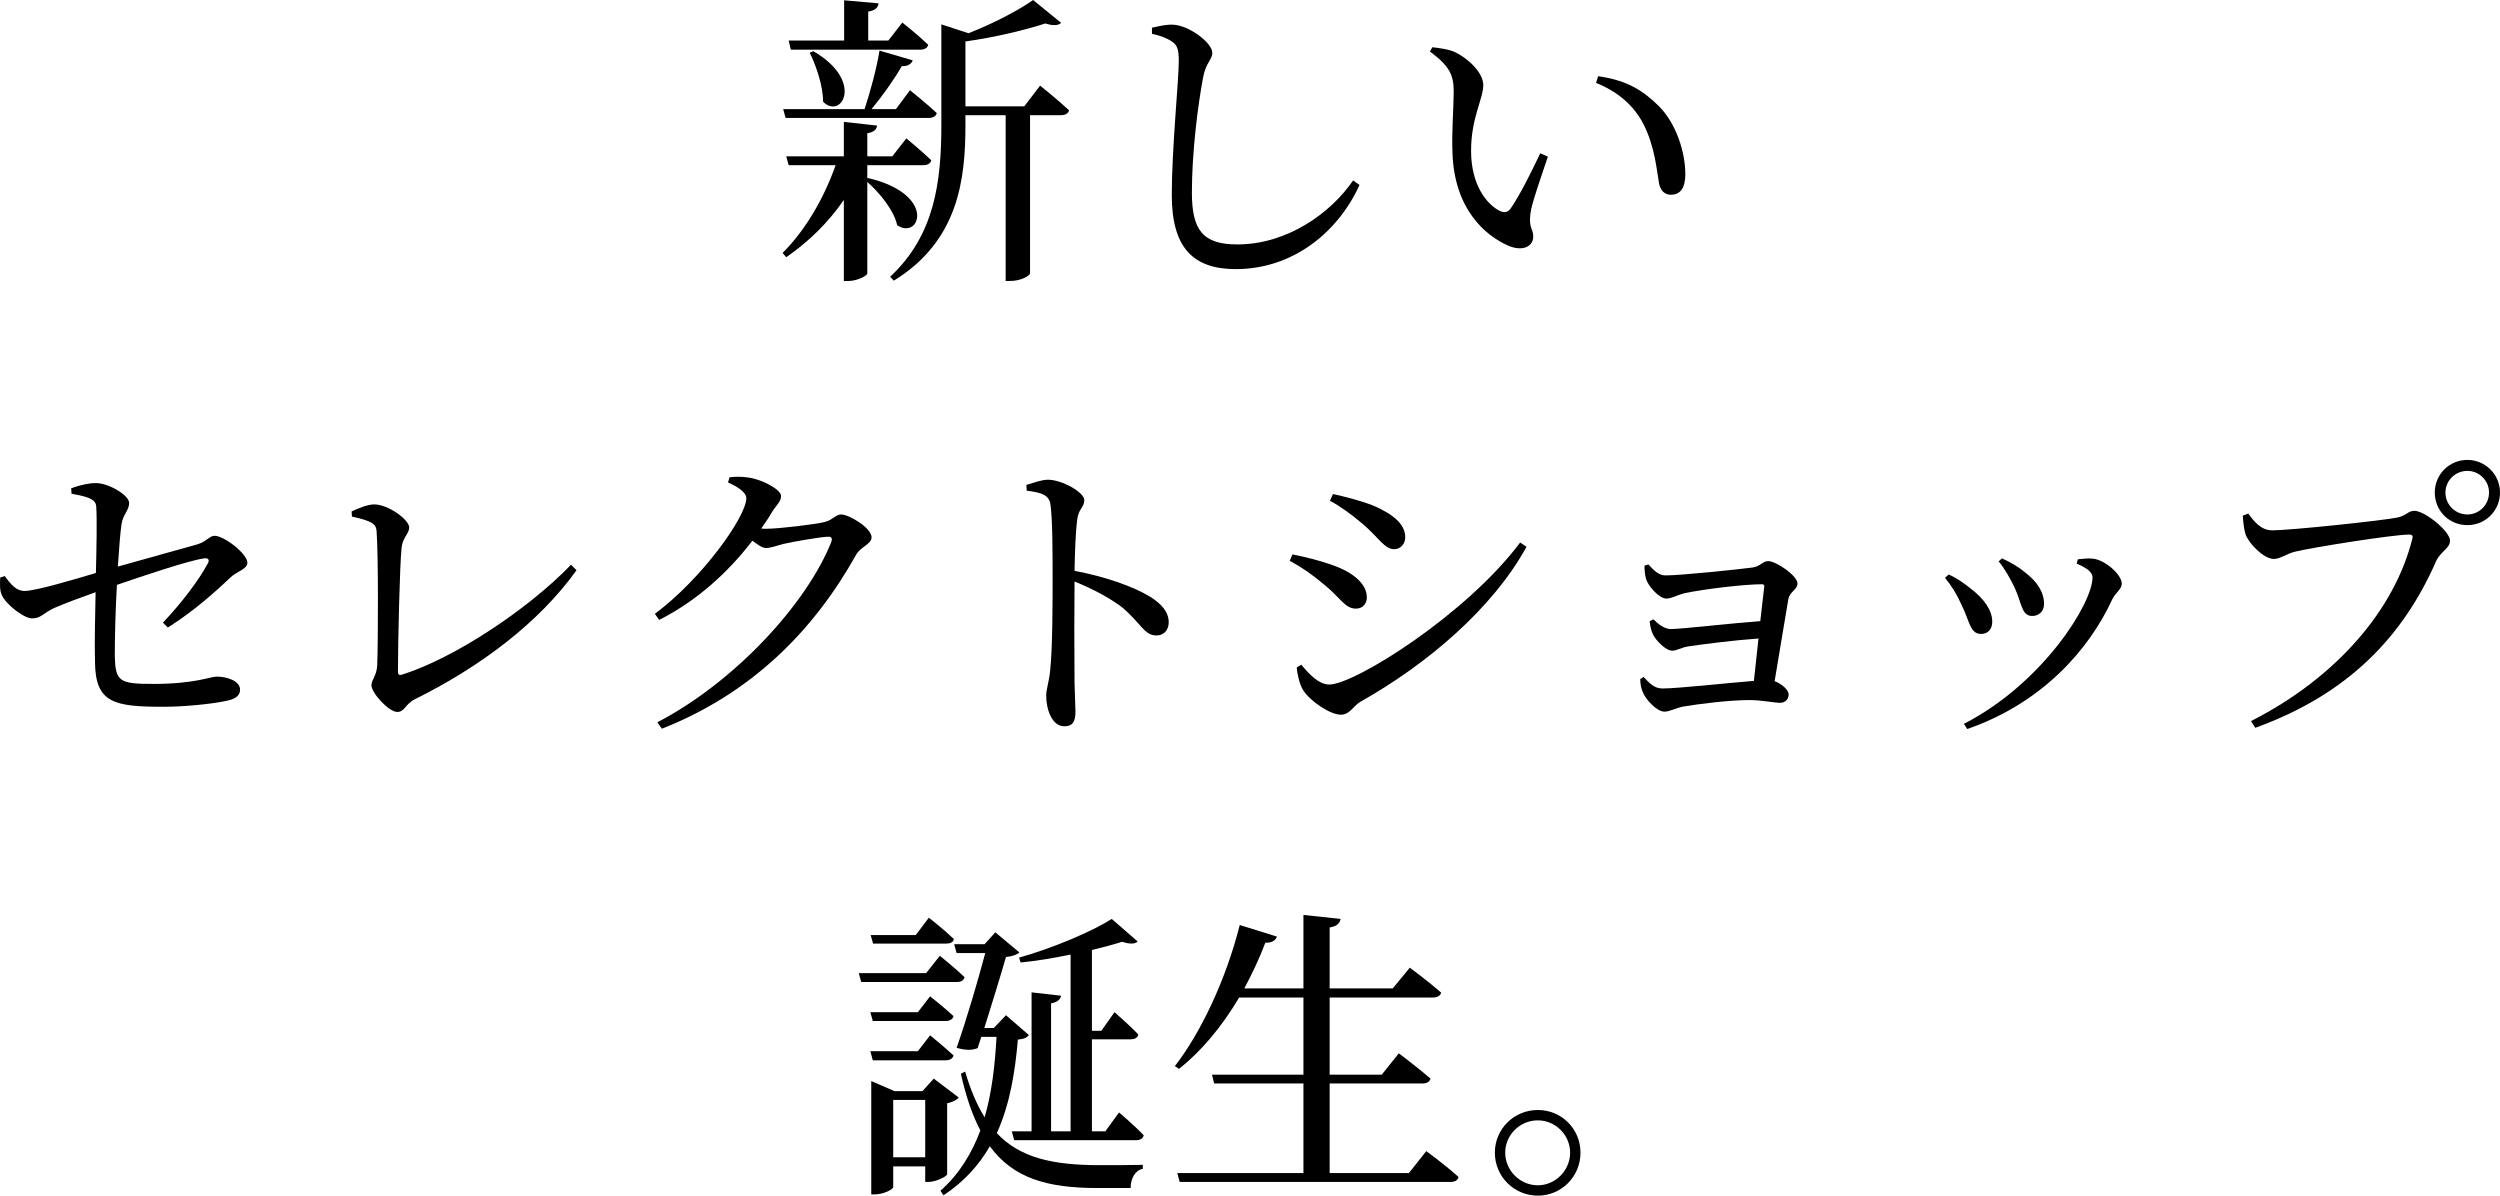
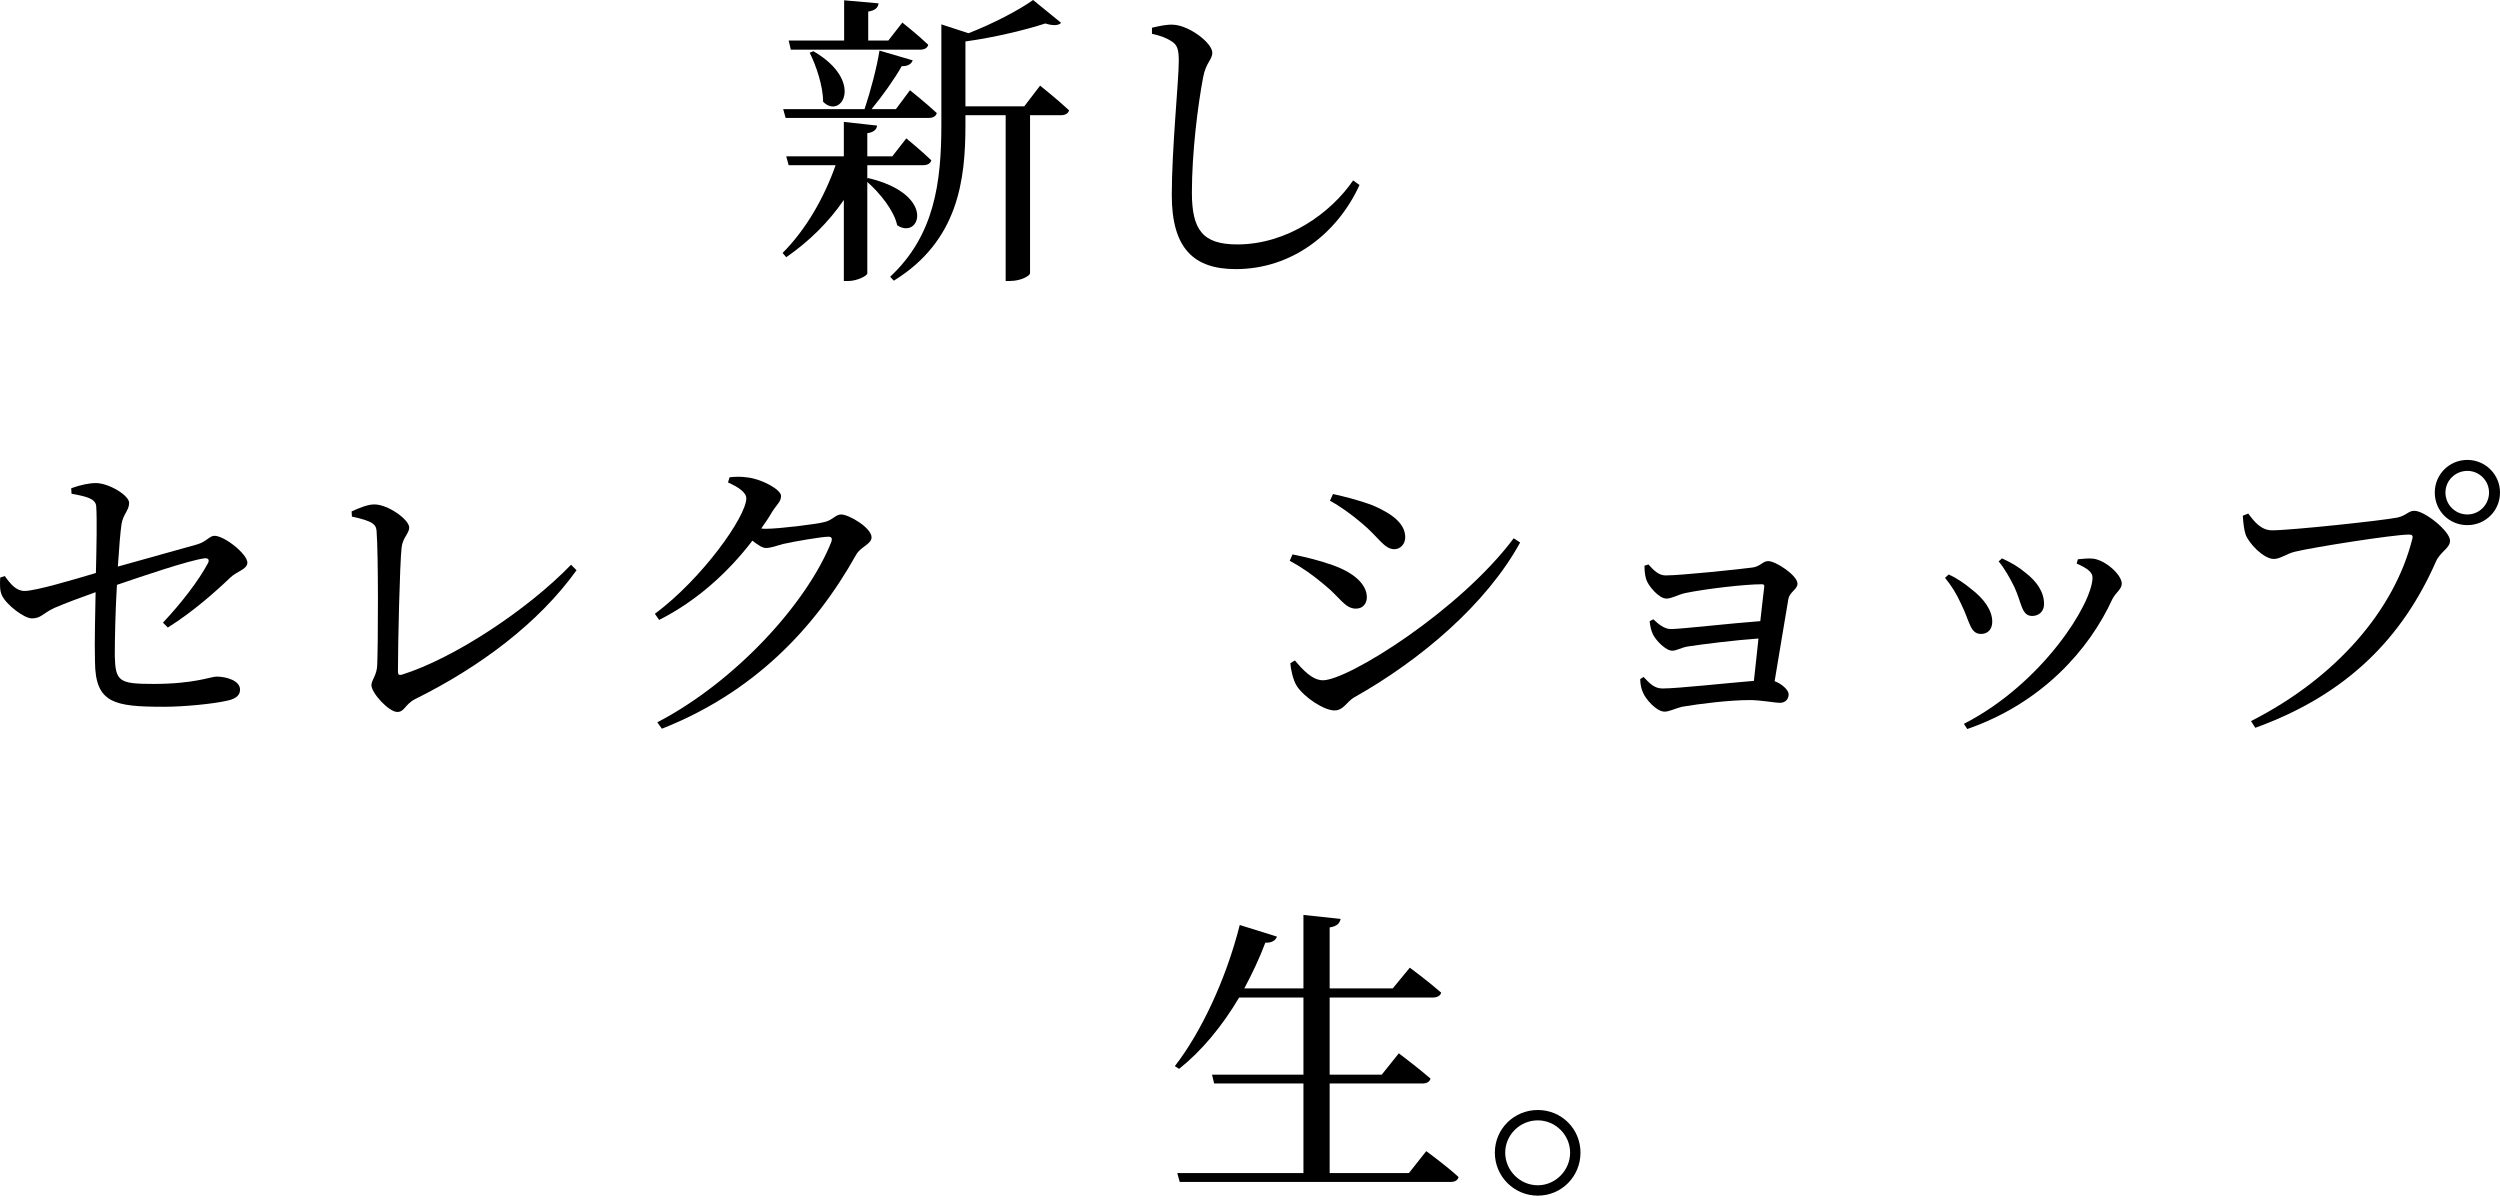
<svg xmlns="http://www.w3.org/2000/svg" id="_レイヤー_2" viewBox="0 0 984.315 470.756">
  <defs>
    <style>.cls-1{fill:#000;stroke-width:0px;}</style>
  </defs>
  <g id="_デザイン">
    <path class="cls-1" d="M341.72,70.077c27.358,6.48,20.398,24.599,11.52,18.6-1.201-5.76-6.84-12.72-11.76-17.04v35.999c0,.96-4.08,3-7.439,3h-1.801v-31.919c-6,8.76-13.68,16.319-22.679,22.559l-1.44-1.68c9.359-9.36,16.439-21.959,20.879-34.559h-18.479l-.96-3.48h22.679v-13.56l13.08,1.44c-.12,1.44-1.2,2.64-3.84,3v9.12h9.84l5.52-7.08s6,4.919,9.84,8.64c-.36,1.32-1.561,1.92-3.24,1.92h-21.959v5.28l.24-.24ZM309.32,46.438l-.96-3.48h32.039c2.279-6.84,4.8-16.2,5.879-23.039l13.08,3.84c-.48,1.32-1.8,2.4-4.32,2.28-2.76,4.92-7.439,11.52-11.879,16.919h9.6l5.52-7.44s6.6,5.28,10.56,9c-.36,1.32-1.56,1.92-3.239,1.92h-56.278ZM310.52,15.959h21.839V.12l13.56,1.2c-.24,1.68-1.2,2.76-4.08,3.24v11.399h7.92l5.52-7.08s6.359,5.04,10.199,8.76c-.359,1.32-1.56,1.92-3.239,1.92h-50.878l-.84-3.6ZM320.24,20.159c20.278,11.76,11.039,27.119,3.84,19.919,0-6.24-2.761-14.28-5.28-19.319l1.44-.6ZM409.516,33.719s7.08,5.64,11.399,9.72c-.36,1.32-1.56,1.92-3.24,1.92h-12.119v62.277c0,.72-3.12,3-8.04,3h-1.56V45.358h-15.839v3.84c0,21.599-2.761,45.598-28.199,61.317l-1.44-1.56c17.52-16.319,20.159-37.318,20.159-59.877V9.6l10.68,3.48c9.6-3.72,19.92-9.12,25.439-13.08l11.039,9c-1.08,1.08-3.119,1.2-6.24.24-7.68,2.52-20.039,5.52-31.438,7.08v25.559h23.158l6.24-8.16Z" />
    <path class="cls-1" d="M453.559,13.319v-2.399c3.12-.72,5.76-1.32,8.279-1.2,6.36.24,15.48,7.2,15.48,11.04,0,2.76-2.521,3.84-3.601,9.6-2.159,11.399-4.439,29.879-4.439,45.478,0,14.76,4.319,20.399,17.879,20.399,19.679,0,36.839-12.359,45.599-25.199l2.52,1.8c-8.64,18.959-26.52,33.119-48.718,33.119-16.439,0-25.199-8.04-25.199-29.159,0-18.239,2.76-45.238,2.76-52.798,0-4.8-.72-6.359-2.76-7.68-1.92-1.32-4.44-2.28-7.8-3Z" />
-     <path class="cls-1" d="M572.36,36.239c0-6.6-1.44-10.08-9.359-15.959l.959-1.68c3,.36,6,.72,8.641,1.8,4.799,2.16,11.398,7.919,11.398,13.079,0,5.52-4.799,12.84-4.799,25.919,0,13.8,6.479,21.239,11.279,23.639,1.8.84,3.24.6,4.319-.96,3.84-5.64,8.04-14.159,11.64-21.719l3,1.32c-2.76,8.279-6.359,18.359-6.84,22.199-.84,5.879,1.08,6.239,1.08,9.239,0,3.84-3.96,6-9.6,3.72-9.479-4.08-21.479-14.639-22.199-36.598-.359-8.88.48-17.759.48-23.999ZM628.397,32.639l.84-2.64c11.76,1.68,17.88,5.88,23.879,11.759,6.96,6.96,10.439,18.359,10.439,26.759,0,5.52-1.92,8.159-5.76,8.159-2.159,0-3.959-1.439-4.559-4.319-.961-5.16-1.561-14.399-6.12-23.399-3.84-7.56-10.319-12.959-18.72-16.319Z" />
    <path class="cls-1" d="M64.157,245.157c7.44-7.919,14.04-16.559,17.64-23.279.84-1.44.24-2.28-1.44-2.04-6.479.96-23.758,6.84-34.318,10.44-.6,10.079-.84,20.879-.84,27.959.24,10.08,1.68,11.04,15.24,11.04,16.199,0,22.438-2.88,24.838-2.88,3.84,0,9.24,1.56,9.24,5.16,0,2.64-2.4,3.84-5.64,4.439-5.521,1.2-16.56,2.28-24.359,2.28-19.679,0-26.999-1.44-27.118-17.76-.24-7.919.119-19.319.239-27.358-5.399,1.92-11.88,4.319-16.319,6.239-4.56,2.16-5.16,4.08-8.76,4.08-3.119,0-10.079-5.4-11.76-9-.959-1.92-.84-4.44-.72-7.08l1.8-.6c2.4,3.36,4.561,5.879,7.8,5.879,4.32,0,19.68-4.56,28.079-7.08.24-9.719.48-21.599.12-26.279-.24-3-3.84-3.84-9.72-4.92l-.12-2.16c3.601-1.32,7.08-2.04,9.72-2.04,5.04,0,13.08,4.8,13.08,7.8,0,3-2.4,4.44-3,8.399-.48,3.24-.961,9.48-1.44,16.679,10.2-2.88,24.599-6.839,31.319-8.759,3.6-1.08,4.799-3.36,6.719-3.36,3.96,0,12.96,7.2,12.96,10.56,0,2.64-4.08,3.36-6.72,5.88-5.76,5.52-14.64,13.439-24.6,19.679l-1.92-1.92Z" />
    <path class="cls-1" d="M138.44,201.359c2.879-1.32,6.359-2.76,8.879-2.76,5.52,0,13.8,6,13.8,9.119,0,2.28-2.64,4.08-3,7.92-.72,6.479-1.44,37.559-1.44,48.718,0,1.2.36,1.56,1.44,1.32,20.759-6.48,49.798-25.799,66.718-43.318l2.159,2.16c-14.88,20.759-37.919,38.038-63.597,50.758-3.961,2.04-4.08,5.04-6.961,5.04-3.359,0-10.199-7.439-10.199-10.56,0-2.04,2.16-3.84,2.28-7.919.36-8.28.479-43.559-.24-52.558-.12-2.64-1.2-4.08-9.72-5.879l-.119-2.04Z" />
    <path class="cls-1" d="M287.239,187.92c2.16-.24,4.439-.36,7.56.12,5.64.84,12.72,4.8,12.72,7.199,0,2.28-1.561,3.24-3.48,6.24-1.32,2.28-2.76,4.439-4.32,6.6.721.12,1.201.12,1.801.12,5.279,0,19.799-1.8,23.039-2.64,3.24-.72,4.439-3,6.6-3,3.119,0,12,5.28,12,9,0,2.64-4.08,3.6-6,6.72-16.8,30.119-41.279,54.718-76.557,68.638l-1.801-2.52c30.839-16.08,58.918-46.918,68.518-71.037.48-1.56,0-2.04-1.2-2.04-2.52,0-13.8,1.92-17.879,2.88-2.521.72-4.8,1.56-6.72,1.56-1.32,0-3.12-1.2-5.28-2.88-9.72,12.719-22.198,23.879-36.718,31.199l-1.681-2.4c18.839-14.04,35.999-38.398,35.999-45.479,0-2.28-3.12-4.439-7.2-6.239l.601-2.04Z" />
-     <path class="cls-1" d="M404.119,190.92c3.239-.96,5.999-2.04,8.52-2.04,5.399,0,14.279,4.92,14.279,8.04,0,2.76-2.28,3.48-2.76,7.44-.72,5.399-.96,13.559-1.08,20.399,11.64,2.16,23.159,6.12,29.759,10.2,4.08,2.52,7.32,5.76,7.32,10.08,0,2.76-1.681,5.16-4.801,5.16-4.92,0-6.119-4.92-13.799-11.279-4.92-3.6-10.8-6.84-18.479-9.96-.12,9.36-.12,27.959,0,40.079.12,5.52.36,9.24.36,11.16,0,4.08-1.2,5.76-4.439,5.76-4.681,0-7.08-6.48-7.08-12,0-2.76,1.08-5.16,1.56-9.959.96-8.879.96-27.479.96-36.119,0-9.719,0-23.279-.84-29.159-.48-3.84-3.48-4.8-9.359-5.52l-.12-2.28Z" />
-     <path class="cls-1" d="M507.8,220.798l1.08-2.52c5.76,1.2,10.319,2.28,16.079,4.32,7.68,2.76,13.2,7.199,13.2,12.599,0,2.16-1.32,4.44-4.32,4.44-4.32,0-6.359-4.56-12.359-9.359-4.8-4.08-9-6.96-13.68-9.48ZM598.516,213.599l2.52,1.68c-13.199,24.119-38.998,46.198-65.518,61.078-2.76,1.68-4.08,5.04-7.56,5.04-4.2,0-11.88-5.16-14.759-9.479-1.561-2.28-2.521-6.96-2.641-9.12l1.801-1.08c2.999,3.6,6.839,7.8,11.039,7.8,9.84,0,53.758-27.359,75.117-55.918ZM523.639,197.159l1.199-2.64c4.32.96,9.84,2.28,15.6,4.44,8.16,3.48,12.84,7.439,12.84,12.599,0,2.52-1.801,4.68-4.32,4.68-3.959,0-6.239-4.8-12.6-10.08-4.319-3.72-9.119-7.08-12.719-9Z" />
+     <path class="cls-1" d="M507.8,220.798l1.08-2.52c5.76,1.2,10.319,2.28,16.079,4.32,7.68,2.76,13.2,7.199,13.2,12.599,0,2.16-1.32,4.44-4.32,4.44-4.32,0-6.359-4.56-12.359-9.359-4.8-4.08-9-6.96-13.68-9.48ZM598.516,213.599c-13.199,24.119-38.998,46.198-65.518,61.078-2.76,1.68-4.08,5.04-7.56,5.04-4.2,0-11.88-5.16-14.759-9.479-1.561-2.28-2.521-6.96-2.641-9.12l1.801-1.08c2.999,3.6,6.839,7.8,11.039,7.8,9.84,0,53.758-27.359,75.117-55.918ZM523.639,197.159l1.199-2.64c4.32.96,9.84,2.28,15.6,4.44,8.16,3.48,12.84,7.439,12.84,12.599,0,2.52-1.801,4.68-4.32,4.68-3.959,0-6.239-4.8-12.6-10.08-4.319-3.72-9.119-7.08-12.719-9Z" />
    <path class="cls-1" d="M649.039,222.238c1.92,2.16,3.96,4.32,6.72,4.32,6,0,28.919-2.4,34.318-3.12,3.12-.48,3.961-2.52,6.12-2.52,3,0,11.52,5.64,11.52,8.879,0,2.28-3.12,3.24-3.6,6.12-1.2,6.72-3.601,21.839-5.399,32.278,2.879,1.08,5.52,3.48,5.52,5.16,0,2.16-1.561,3.36-3.36,3.36-2.159,0-7.56-1.08-11.999-1.08-7.8,0-19.68,1.44-26.639,2.64-2.521.6-5.04,1.92-6.84,1.92-3.24,0-7.561-5.04-8.52-7.56-.601-1.2-1.08-3.24-1.08-5.28l1.319-.84c2.16,2.28,4.08,4.56,7.44,4.56,5.879,0,25.559-2.16,35.998-3.0.48-4.68,1.2-10.68,1.8-16.679-9.96.72-21.239,2.16-27.719,3.12-2.88.48-4.44,1.68-6.239,1.68-2.521,0-6.36-3.96-7.561-6.36-.72-1.44-1.199-3.6-1.319-5.28l1.439-.72c2.04,1.92,4.32,3.84,6.96,3.84,3.72,0,23.759-2.28,35.158-3.12.721-5.88,1.2-11.04,1.561-13.56.119-.72-.24-.96-.96-.96-6.72,0-22.079,1.8-30.239,3.48-3,.72-5.279,2.16-7.319,2.16-3,0-7.319-5.16-8.04-7.8-.479-1.68-.6-3.6-.6-5.16l1.56-.48Z" />
    <path class="cls-1" d="M765.8,227.518l1.439-1.32c3.36,1.44,6.6,3.84,8.641,5.52,5.399,4.08,8.52,8.64,8.52,13.08,0,2.76-1.561,4.8-4.44,4.8-4.319,0-4.439-5.04-7.68-11.52-1.92-4.32-4.079-7.68-6.479-10.56ZM774.559,287.036l-1.32-2.04c31.079-15.959,50.639-47.519,50.639-57.598,0-2.04-1.92-3.6-6.24-5.52l.48-1.68c1.68-.12,3.959-.479,5.999-.24,4.92.6,11.28,6.36,11.28,9.839,0,2.16-2.28,3.36-3.721,6.12-9.119,19.919-27.719,40.918-57.117,51.118ZM786.919,221.039l1.32-1.2c3.6,1.68,6.359,3.24,9.239,5.64,4.319,3.359,7.319,7.439,7.319,12.359,0,3.12-2.279,4.68-4.68,4.68-4.199,0-4.08-5.04-6.959-11.279-1.561-3.24-3.961-7.56-6.24-10.2Z" />
    <path class="cls-1" d="M894.559,208.799c7.56,0,43.559-3.84,49.438-5.04,3.601-.84,4.2-2.64,6.6-2.64,4.08,0,14.04,8.04,14.04,11.76,0,3-3.72,4.2-5.52,8.16-13.079,29.759-34.679,52.318-71.157,65.517l-1.68-2.64c33.958-17.279,56.518-44.038,63.477-71.637.48-1.56-.239-1.8-1.319-1.8-6.12,0-37.919,5.04-44.759,6.72-3.239.72-5.879,2.88-8.399,2.88-4.079,0-9.96-6.24-11.159-9.72-.6-2.04-.84-3.96-1.08-7.32l2.16-.84c2.279,3.12,5.039,6.6,9.359,6.6ZM958.637,193.919c0-7.08,5.64-12.839,12.84-12.839,7.079,0,12.839,5.76,12.839,12.839,0,7.2-5.76,12.839-12.839,12.839-7.2,0-12.84-5.64-12.84-12.839ZM962.837,193.919c0,4.8,3.84,8.64,8.64,8.64,4.68,0,8.52-3.84,8.52-8.64,0-4.68-3.84-8.52-8.52-8.52-4.8,0-8.64,3.84-8.64,8.52Z" />
-     <path class="cls-1" d="M370.039,376.319s6.12,4.92,9.72,8.4c-.24,1.32-1.439,1.92-3,1.92h-37.678l-.961-3.48h26.52l5.399-6.84ZM361.399,398.519l4.8-6.24s5.64,4.44,9.239,7.8c-.359,1.32-1.56,1.92-3.239,1.92h-28.56l-.959-3.48h18.719ZM343.639,417.478l-.959-3.6h18.719l4.8-6.24s5.64,4.56,9.239,7.919c-.359,1.32-1.56,1.92-3.239,1.92h-28.56ZM343.761,371.52l-.961-3.36h17.76l5.16-6.839s6.119,4.8,9.84,8.399c-.24,1.32-1.44,1.8-3.121,1.8h-28.678ZM372.919,462.356c-.12.84-4.439,3-7.319,3h-1.32v-6.12h-12.6v8.159c0,.84-3.72,2.88-7.439,2.88h-1.2v-44.638l9.12,3.959h11.039l4.44-4.919,9.84,7.439c-.721.96-2.4,1.8-4.561,2.28v27.959ZM364.279,455.636v-22.559h-12.6v22.559h12.6ZM405.077,407.518c-.719,1.08-1.92,1.56-4.319,1.8-1.08,12.719-3.12,25.438-8.279,36.838,9.119,9.719,22.079,12.599,40.438,12.599,3.84,0,12.359,0,17.039-.12v1.56c-3.12.6-4.8,3.959-4.8,7.56h-13.2c-19.559,0-32.998-3.84-42.238-16.439-4.199,7.32-10.079,13.919-18.238,19.319l-1.2-1.8c7.439-6.6,12.359-14.76,15.72-23.759-3.12-5.88-5.641-13.2-7.68-22.319l1.68-.84c2.16,7.32,4.68,13.2,7.68,18,2.88-9.96,4.08-20.759,4.68-31.679h-6l-1.439,4.439c-2.04.84-4.561.96-8.28-.12,4.08-11.64,8.521-26.879,11.28-37.319h-11.28l-.96-3.479h12l4.199-4.68,9.48,7.919c-.84.84-2.76,1.56-5.28,1.8-1.92,6.72-5.399,18-8.52,27.959h3.72l4.8-5.04,8.999,7.799ZM401.237,377.04c12.84-3.6,28.68-10.2,36.479-15.24l10.2,8.88c-.96,1.08-3.239,1.08-6.12.12-3.359,1.08-7.439,2.16-11.879,3.24v31.799h3.72l5.159-7.32s6,5.16,9.36,8.76c-.24,1.32-1.32,1.92-3,1.92h-15.239v36.238h5.279l5.4-7.439s6.239,5.28,9.719,9c-.359,1.32-1.439,1.92-3,1.92h-47.998l-.959-3.48h7.799v-54.718l11.641,1.32c-.36,1.439-1.32,2.52-3.961,3v50.398h7.68v-69.597c-6.479,1.32-13.318,2.52-19.679,3.12l-.601-1.92Z" />
    <path class="cls-1" d="M561.556,453.236s8.04,5.88,12.72,10.2c-.36,1.32-1.44,1.92-3.12,1.92h-106.676l-.96-3.48h49.678v-35.278h-35.158l-.84-3.48h35.998v-30.359h-25.318c-6.84,11.52-14.88,21.119-23.64,28.079l-1.68-1.08c10.2-13.08,20.159-34.079,25.56-55.558l14.639,4.56c-.48,1.44-1.92,2.52-4.56,2.4-2.399,6.36-5.28,12.359-8.28,18h23.279v-28.919l14.64,1.56c-.36,1.68-1.319,2.88-4.319,3.36v23.999h24.838l6.721-8.16s7.319,5.4,12.359,9.84c-.36,1.32-1.68,1.92-3.36,1.92h-40.558v30.359h20.519l6.72-8.4s7.8,5.88,12.479,9.96c-.36,1.32-1.56,1.92-3.12,1.92h-36.598v35.278h31.198l6.84-8.64Z" />
    <path class="cls-1" d="M588.56,453.836c0-9.36,7.56-16.799,16.919-16.799s16.8,7.439,16.8,16.799c0,9.359-7.44,16.919-16.8,16.919s-16.919-7.56-16.919-16.919ZM592.64,453.836c0,6.959,5.76,12.839,12.839,12.839,6.96,0,12.72-5.88,12.72-12.839,0-6.96-5.76-12.72-12.72-12.72-7.079,0-12.839,5.76-12.839,12.72Z" />
  </g>
</svg>